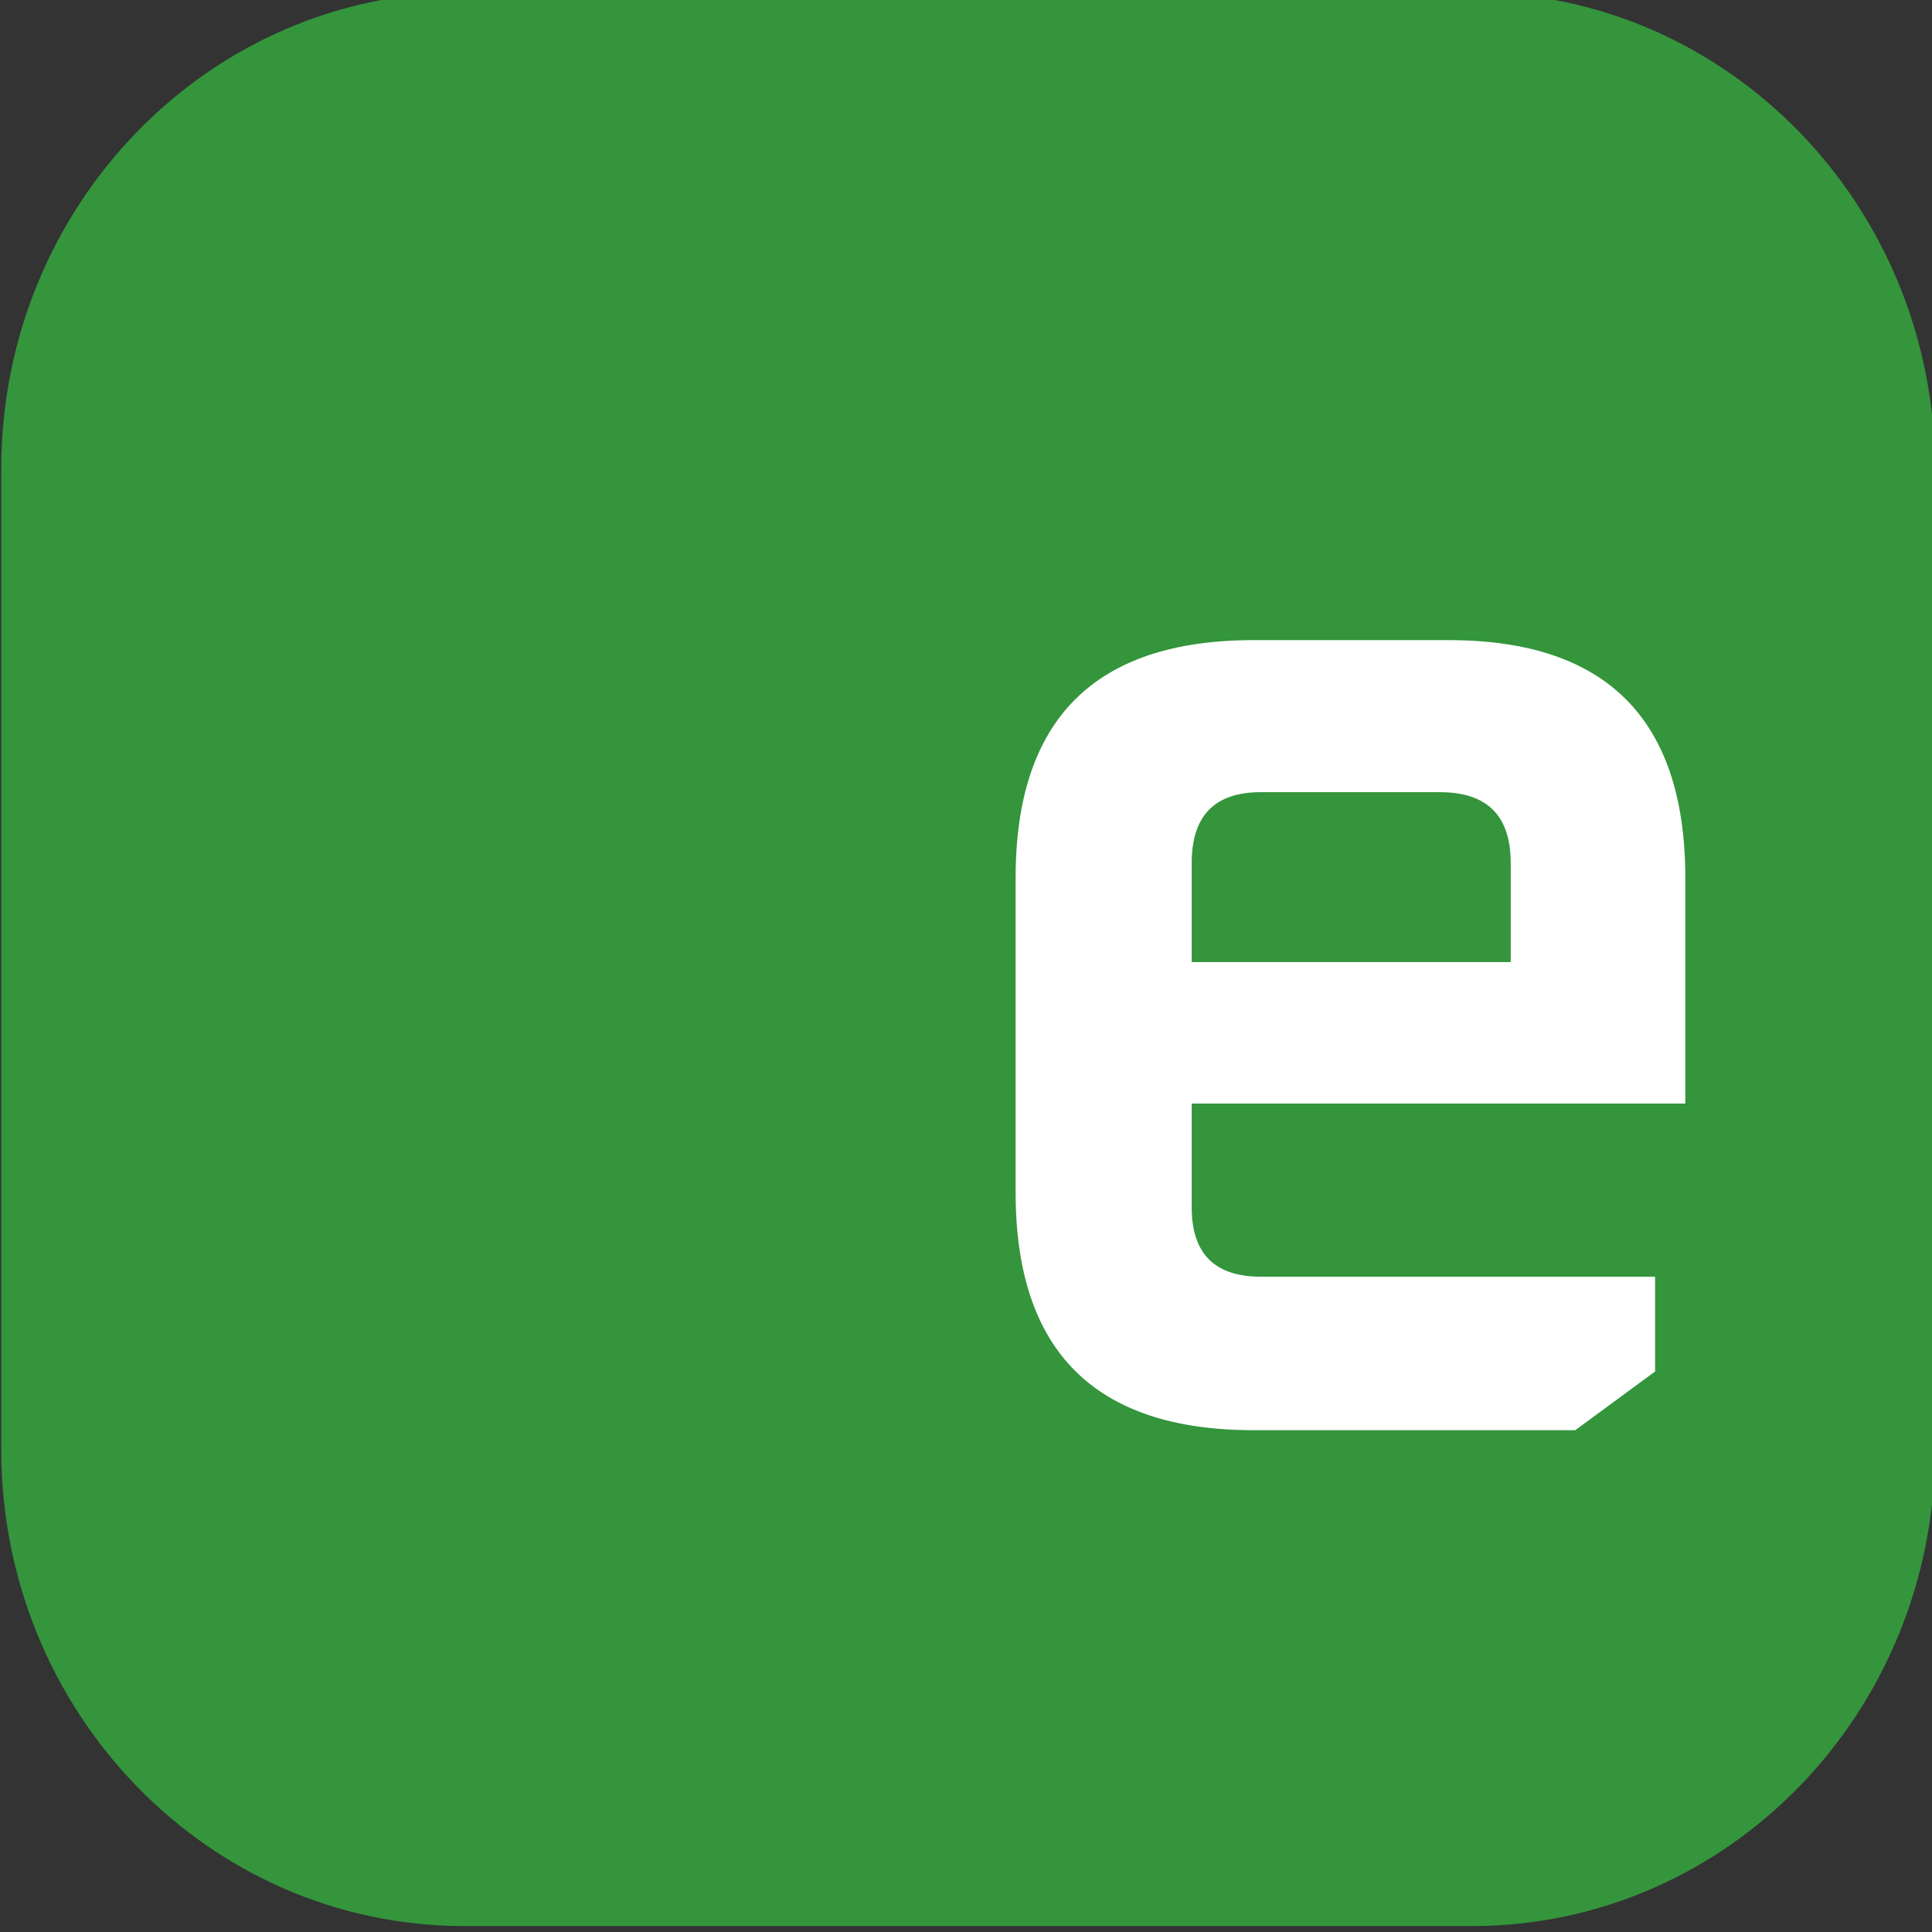
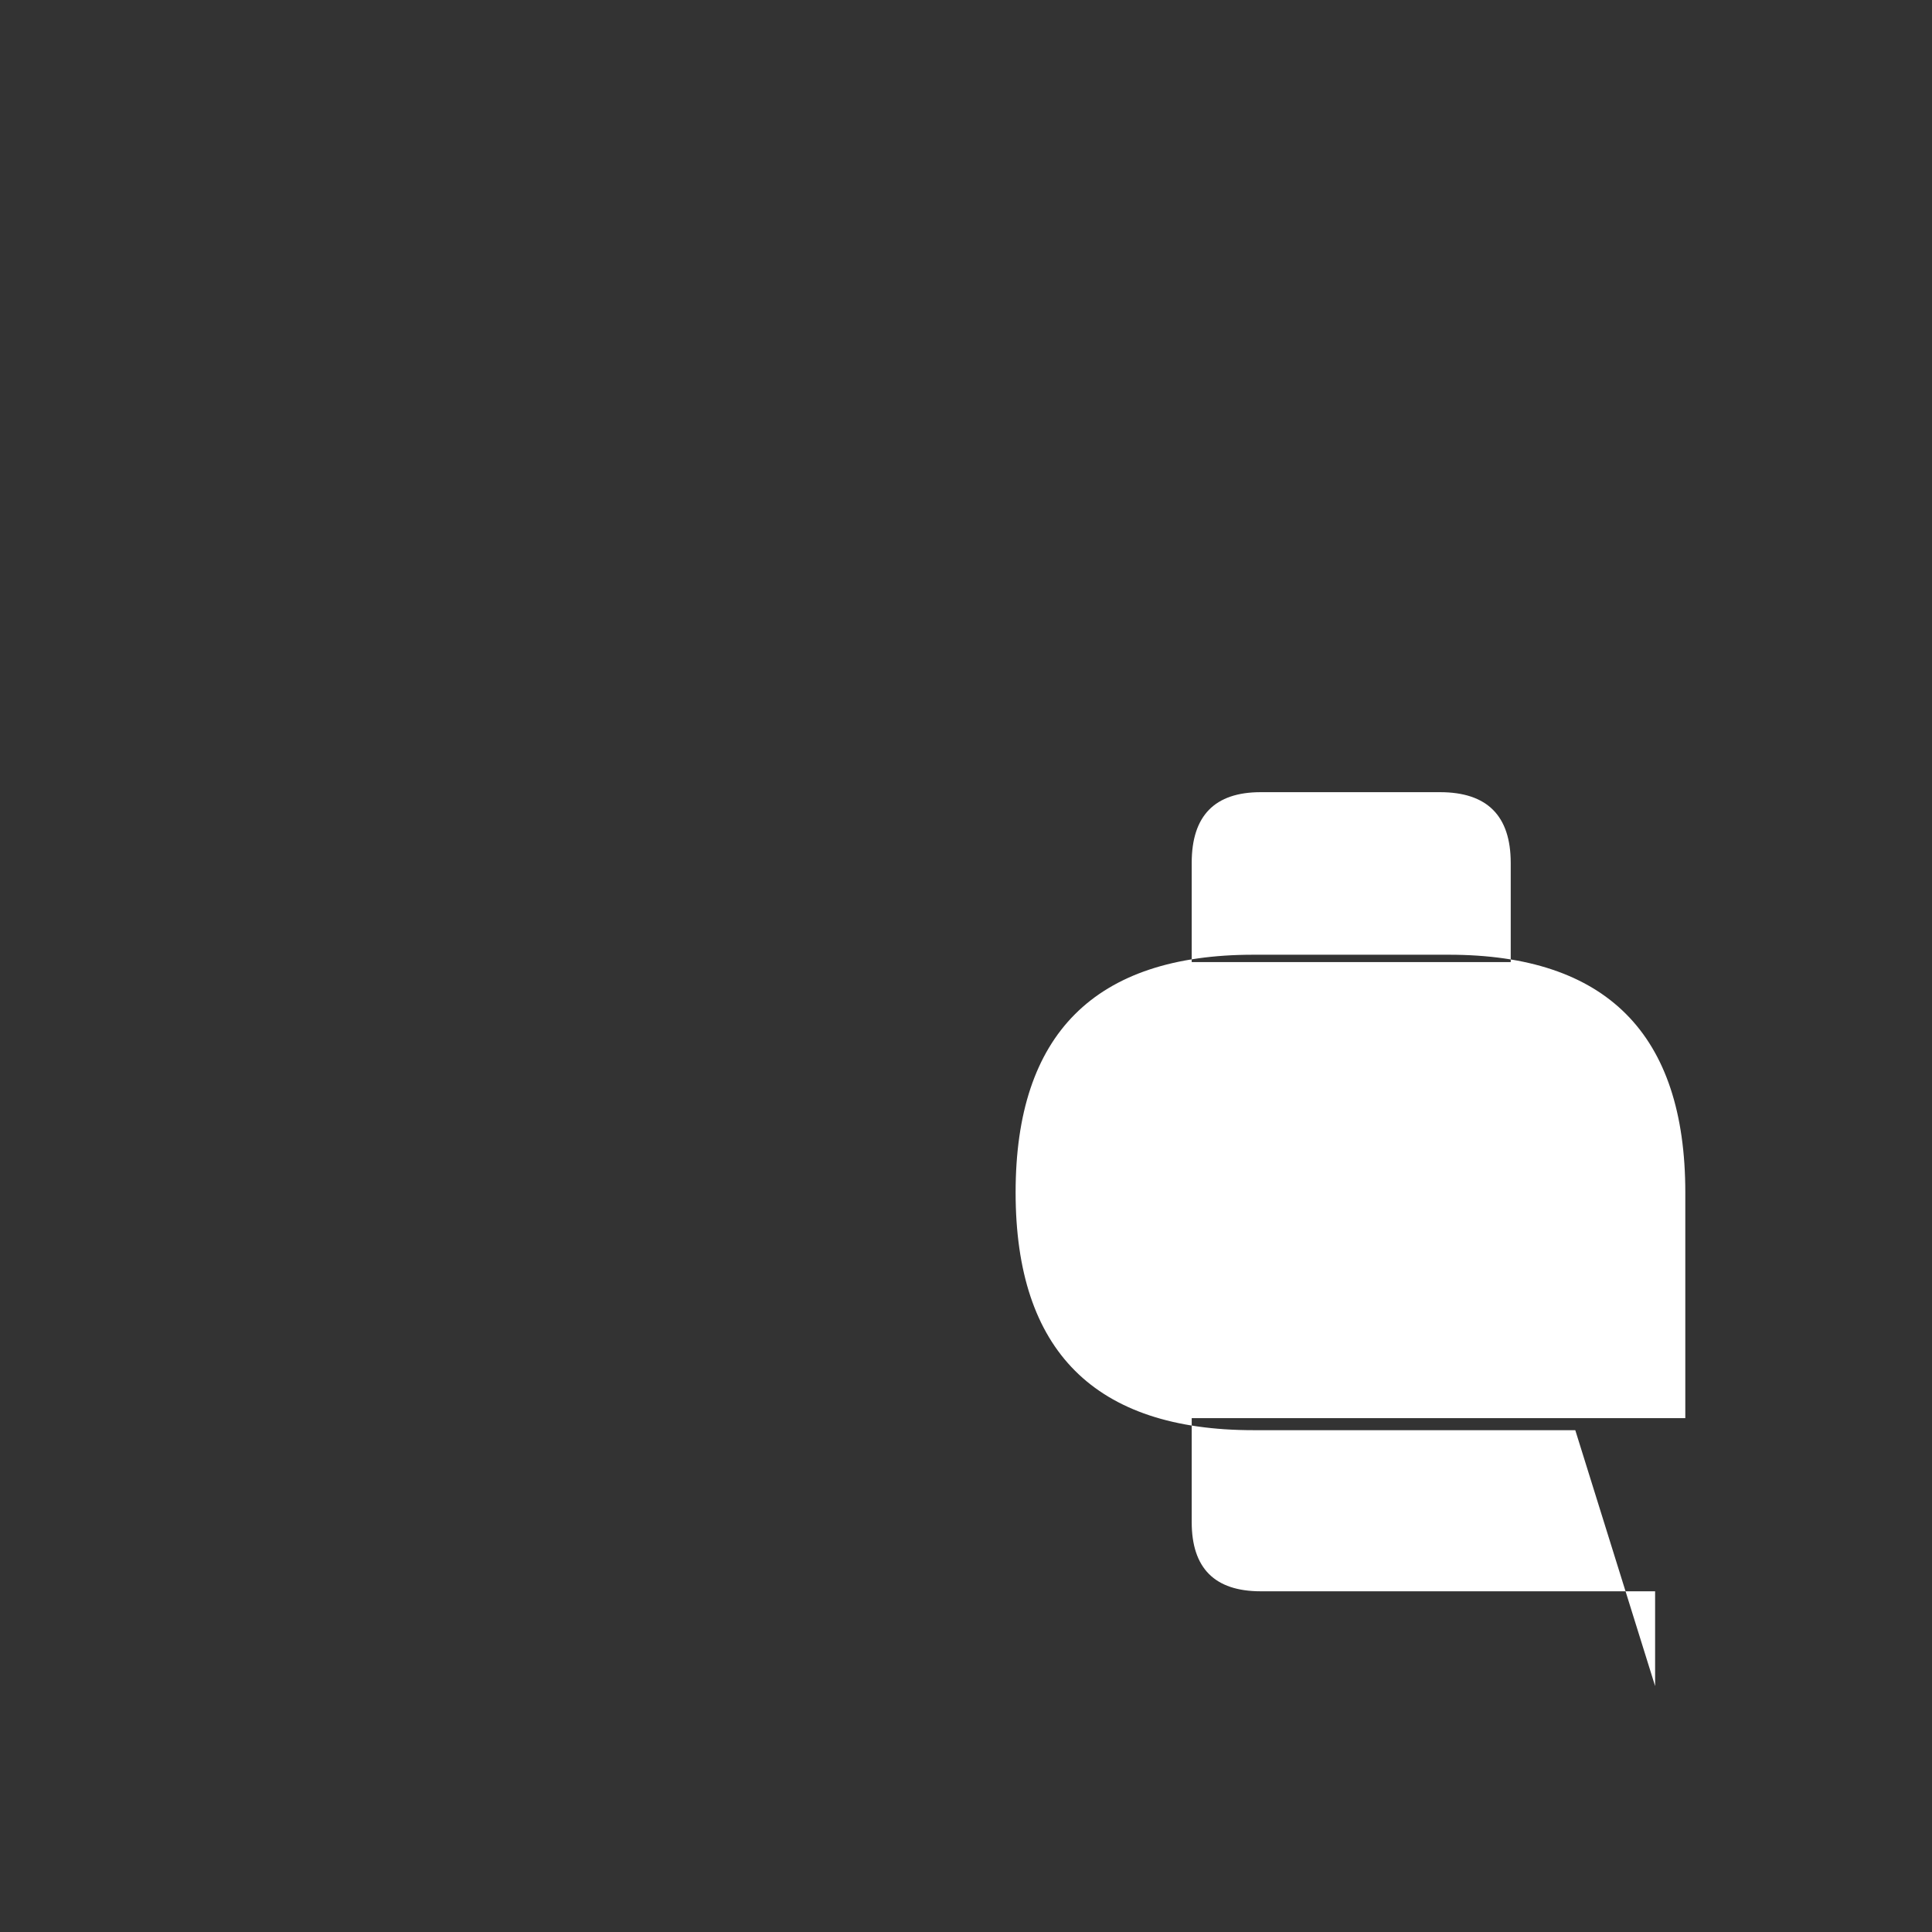
<svg xmlns="http://www.w3.org/2000/svg" width="123" height="123" viewBox="0 0 32.544 32.544" version="1.1" id="svg1">
  <rect x="0" y="0" width="32.544" height="32.544" fill="#333333" stroke="none" />
  <defs id="defs1">
    <clipPath id="clipPath8">
      <path d="m 0,0.03 h 595.276 v 841.89 H 0 Z" clip-rule="evenodd" id="path8" />
    </clipPath>
    <clipPath id="clipPath10">
      <path d="m 0,0.03 h 595.276 v 841.89 H 0 Z" transform="matrix(1,0,0,-1,-138.001,508.741)" clip-rule="evenodd" id="path10" />
    </clipPath>
  </defs>
  <g id="layer1" transform="scale(1,1)">
-     <path id="path7" d="M 164.496,577.03 H 116.43 c -12.207,0 -22.105,-10.18 -22.105,-22.744 V 507.5 c 0,-12.564 9.898,-22.745 22.105,-22.745 h 48.066 c 12.208,0 22.106,10.181 22.106,22.745 v 46.786 c 0,12.564 -9.898,22.744 -22.106,22.744 z" style="fill:#34953c;fill-opacity:1;fill-rule:nonzero;stroke:none" transform="matrix(0.353,0,0,-0.353,-33.276,203.563)" clip-path="url(#clipPath8)" />
-     <path id="path9" d="m 4.815,-11.344 v -15.012 c 0,-7.562 3.779,-11.344 11.344,-11.344 h 9.328 c 7.523,0 11.285,3.782 11.285,11.344 v 10.77 H 13.218 v 4.957 c 0,2.203 1.096,3.305 3.293,3.305 h 18.82 v 4.523 L 31.522,-2.890625e-4 H 16.159 C 8.595,-2.890625e-4 4.815,-3.78 4.815,-11.344 Z M 13.218,-22.336 h 15.223 v -4.734 c 0,-2.25 -1.125,-3.375 -3.375,-3.375 h -8.555 c -2.197,0 -3.293,1.125 -3.293,3.375 z m 0,0" style="fill:#ffffff;fill-opacity:1;fill-rule:nonzero;stroke:none" aria-label="e" transform="matrix(0.353,0,0,0.353,15.408,24.091)" clip-path="url(#clipPath10)" />
+     <path id="path9" d="m 4.815,-11.344 c 0,-7.562 3.779,-11.344 11.344,-11.344 h 9.328 c 7.523,0 11.285,3.782 11.285,11.344 v 10.77 H 13.218 v 4.957 c 0,2.203 1.096,3.305 3.293,3.305 h 18.82 v 4.523 L 31.522,-2.890625e-4 H 16.159 C 8.595,-2.890625e-4 4.815,-3.78 4.815,-11.344 Z M 13.218,-22.336 h 15.223 v -4.734 c 0,-2.25 -1.125,-3.375 -3.375,-3.375 h -8.555 c -2.197,0 -3.293,1.125 -3.293,3.375 z m 0,0" style="fill:#ffffff;fill-opacity:1;fill-rule:nonzero;stroke:none" aria-label="e" transform="matrix(0.353,0,0,0.353,15.408,24.091)" clip-path="url(#clipPath10)" />
  </g>
</svg>